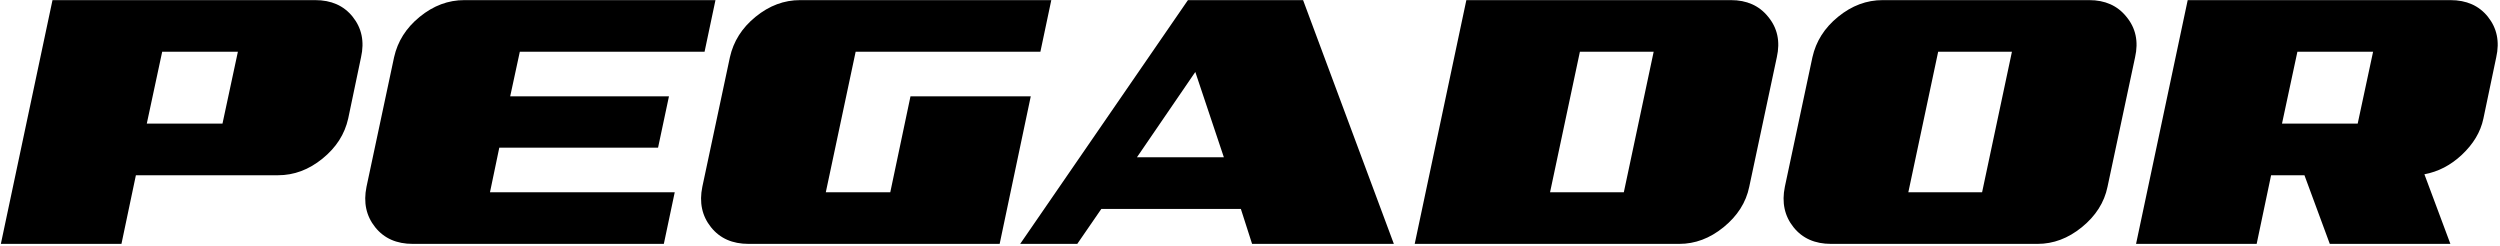
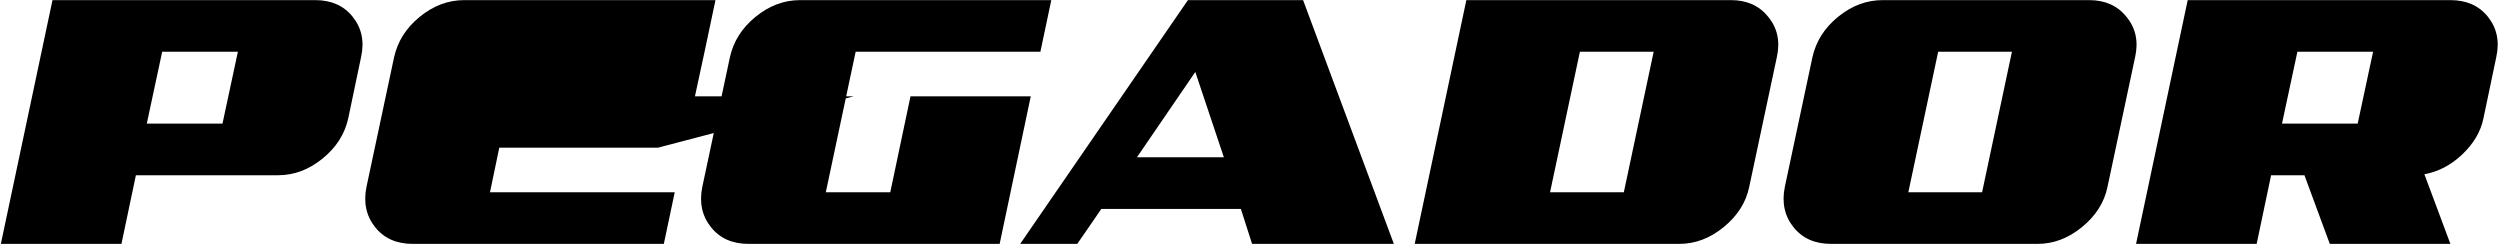
<svg xmlns="http://www.w3.org/2000/svg" viewBox="0 0 908 89.333" height="89.333" width="908" xml:space="preserve" id="svg2" version="1.1">
  <defs id="defs6" />
  <g transform="matrix(1.333,0,0,-1.333,0,89.333)" id="g10">
    <g transform="scale(0.1)" id="g12">
-       <path id="path14" style="fill:#000000;fill-opacity:1;fill-rule:nonzero;stroke:none" d="m 606.207,333.387 41.949,195.761 H 441.906 L 399.953,333.387 Z m 5817.753,0 41.94,195.761 h -206.24 l -41.93,-195.761 z m 342.57,13.984 c -7.86,-37.566 -27.96,-69.918 -58.54,-98.758 -30.6,-28.836 -64.68,-46.3 -102.26,-53.304 L 6676.52,5.672 H 6347.93 L 6278.89,192.68 h -90.88 L 6148.68,5.672 h -328.6 L 5960.79,669.848 h 715.73 c 43.7,0 77.78,-14.86 102.25,-45.446 24.47,-30.586 32.34,-67.297 22.71,-110.109 z M 5400.59,146.379 5481.87,529.148 H 5280.88 L 5199.6,146.379 Z m 341.71,14.84 C 5733.55,118.402 5709.96,81.699 5672.39,51.117 5634.8,20.52 5594.61,5.672 5551.79,5.672 h -562.81 c -43.69,0 -77.78,14.848 -102.25,45.445 -24.47,30.582 -32.33,67.285 -23.59,110.102 l 75.15,353.074 c 9.62,42.812 32.34,79.523 69.92,110.109 37.58,30.586 77.78,45.446 121.48,45.446 h 562.8 c 42.81,0 76.9,-14.86 101.37,-45.446 25.34,-30.586 33.21,-67.297 23.59,-110.109 z m -1317.88,-14.84 81.28,382.769 h -201 l -81.29,-382.769 z m 341.7,14.84 C 4757.38,118.402 4733.78,81.699 4696.21,51.117 4658.63,20.52 4618.43,5.672 4575.61,5.672 H 3854.63 L 3995.34,669.848 h 720.97 c 42.82,0 76.91,-14.86 101.38,-45.446 25.34,-30.586 33.2,-67.297 23.6,-110.109 z M 3334.63,241.617 3256.84,474.094 3097.79,241.617 Z M 3797.8,5.672 H 3411.52 L 3380.94,100.922 H 3000.78 L 2935.24,5.672 H 2779.68 L 3236.74,669.848 h 313.74 z m -1074.07,0 h -684.28 c -43.69,0 -77.77,14.848 -102.24,45.445 -24.47,30.582 -32.34,67.285 -23.59,110.102 l 75.15,353.074 c 9.61,42.812 32.34,79.523 69.92,110.109 37.57,30.586 77.77,45.446 121.47,45.446 h 684.28 l -29.72,-140.7 h -503.37 l -81.28,-382.769 h 175.66 l 55.06,261.297 h 327.71 z m -915,0 h -684.27 c -43.7,0 -77.79,14.848 -102.26,45.445 -24.47,30.582 -32.337,67.285 -23.591,110.102 l 75.161,353.074 c 9.61,42.812 32.33,79.523 69.91,110.109 37.57,30.586 77.77,45.446 121.47,45.446 h 684.28 l -29.72,-140.7 h -503.37 l -26.22,-121.472 h 432.6 L 1793,267.844 h -432.59 l -25.35,-121.465 h 503.39 z M 948.77,347.371 C 939.16,304.547 916.445,268.711 878.867,238.137 841.285,207.539 801.082,192.68 757.391,192.68 H 370.246 L 330.914,5.672 H 2.328 L 143.031,669.848 h 715.727 c 43.699,0 77.785,-14.86 102.254,-45.446 24.468,-30.586 32.34,-67.297 22.726,-110.109 L 948.77,347.371" />
+       <path id="path14" style="fill:#000000;fill-opacity:1;fill-rule:nonzero;stroke:none" d="m 606.207,333.387 41.949,195.761 H 441.906 L 399.953,333.387 Z m 5817.753,0 41.94,195.761 h -206.24 l -41.93,-195.761 z m 342.57,13.984 c -7.86,-37.566 -27.96,-69.918 -58.54,-98.758 -30.6,-28.836 -64.68,-46.3 -102.26,-53.304 L 6676.52,5.672 H 6347.93 L 6278.89,192.68 h -90.88 L 6148.68,5.672 h -328.6 L 5960.79,669.848 h 715.73 c 43.7,0 77.78,-14.86 102.25,-45.446 24.47,-30.586 32.34,-67.297 22.71,-110.109 z M 5400.59,146.379 5481.87,529.148 H 5280.88 L 5199.6,146.379 Z m 341.71,14.84 C 5733.55,118.402 5709.96,81.699 5672.39,51.117 5634.8,20.52 5594.61,5.672 5551.79,5.672 h -562.81 c -43.69,0 -77.78,14.848 -102.25,45.445 -24.47,30.582 -32.33,67.285 -23.59,110.102 l 75.15,353.074 c 9.62,42.812 32.34,79.523 69.92,110.109 37.58,30.586 77.78,45.446 121.48,45.446 h 562.8 c 42.81,0 76.9,-14.86 101.37,-45.446 25.34,-30.586 33.21,-67.297 23.59,-110.109 z m -1317.88,-14.84 81.28,382.769 h -201 l -81.29,-382.769 z m 341.7,14.84 C 4757.38,118.402 4733.78,81.699 4696.21,51.117 4658.63,20.52 4618.43,5.672 4575.61,5.672 H 3854.63 L 3995.34,669.848 h 720.97 c 42.82,0 76.91,-14.86 101.38,-45.446 25.34,-30.586 33.2,-67.297 23.6,-110.109 z M 3334.63,241.617 3256.84,474.094 3097.79,241.617 Z M 3797.8,5.672 H 3411.52 L 3380.94,100.922 H 3000.78 L 2935.24,5.672 H 2779.68 L 3236.74,669.848 h 313.74 z m -1074.07,0 h -684.28 c -43.69,0 -77.77,14.848 -102.24,45.445 -24.47,30.582 -32.34,67.285 -23.59,110.102 l 75.15,353.074 c 9.61,42.812 32.34,79.523 69.92,110.109 37.57,30.586 77.77,45.446 121.47,45.446 h 684.28 l -29.72,-140.7 h -503.37 l -81.28,-382.769 h 175.66 l 55.06,261.297 h 327.71 z m -915,0 h -684.27 c -43.7,0 -77.79,14.848 -102.26,45.445 -24.47,30.582 -32.337,67.285 -23.591,110.102 l 75.161,353.074 c 9.61,42.812 32.33,79.523 69.91,110.109 37.57,30.586 77.77,45.446 121.47,45.446 h 684.28 l -29.72,-140.7 l -26.22,-121.472 h 432.6 L 1793,267.844 h -432.59 l -25.35,-121.465 h 503.39 z M 948.77,347.371 C 939.16,304.547 916.445,268.711 878.867,238.137 841.285,207.539 801.082,192.68 757.391,192.68 H 370.246 L 330.914,5.672 H 2.328 L 143.031,669.848 h 715.727 c 43.699,0 77.785,-14.86 102.254,-45.446 24.468,-30.586 32.34,-67.297 22.726,-110.109 L 948.77,347.371" />
    </g>
  </g>
</svg>